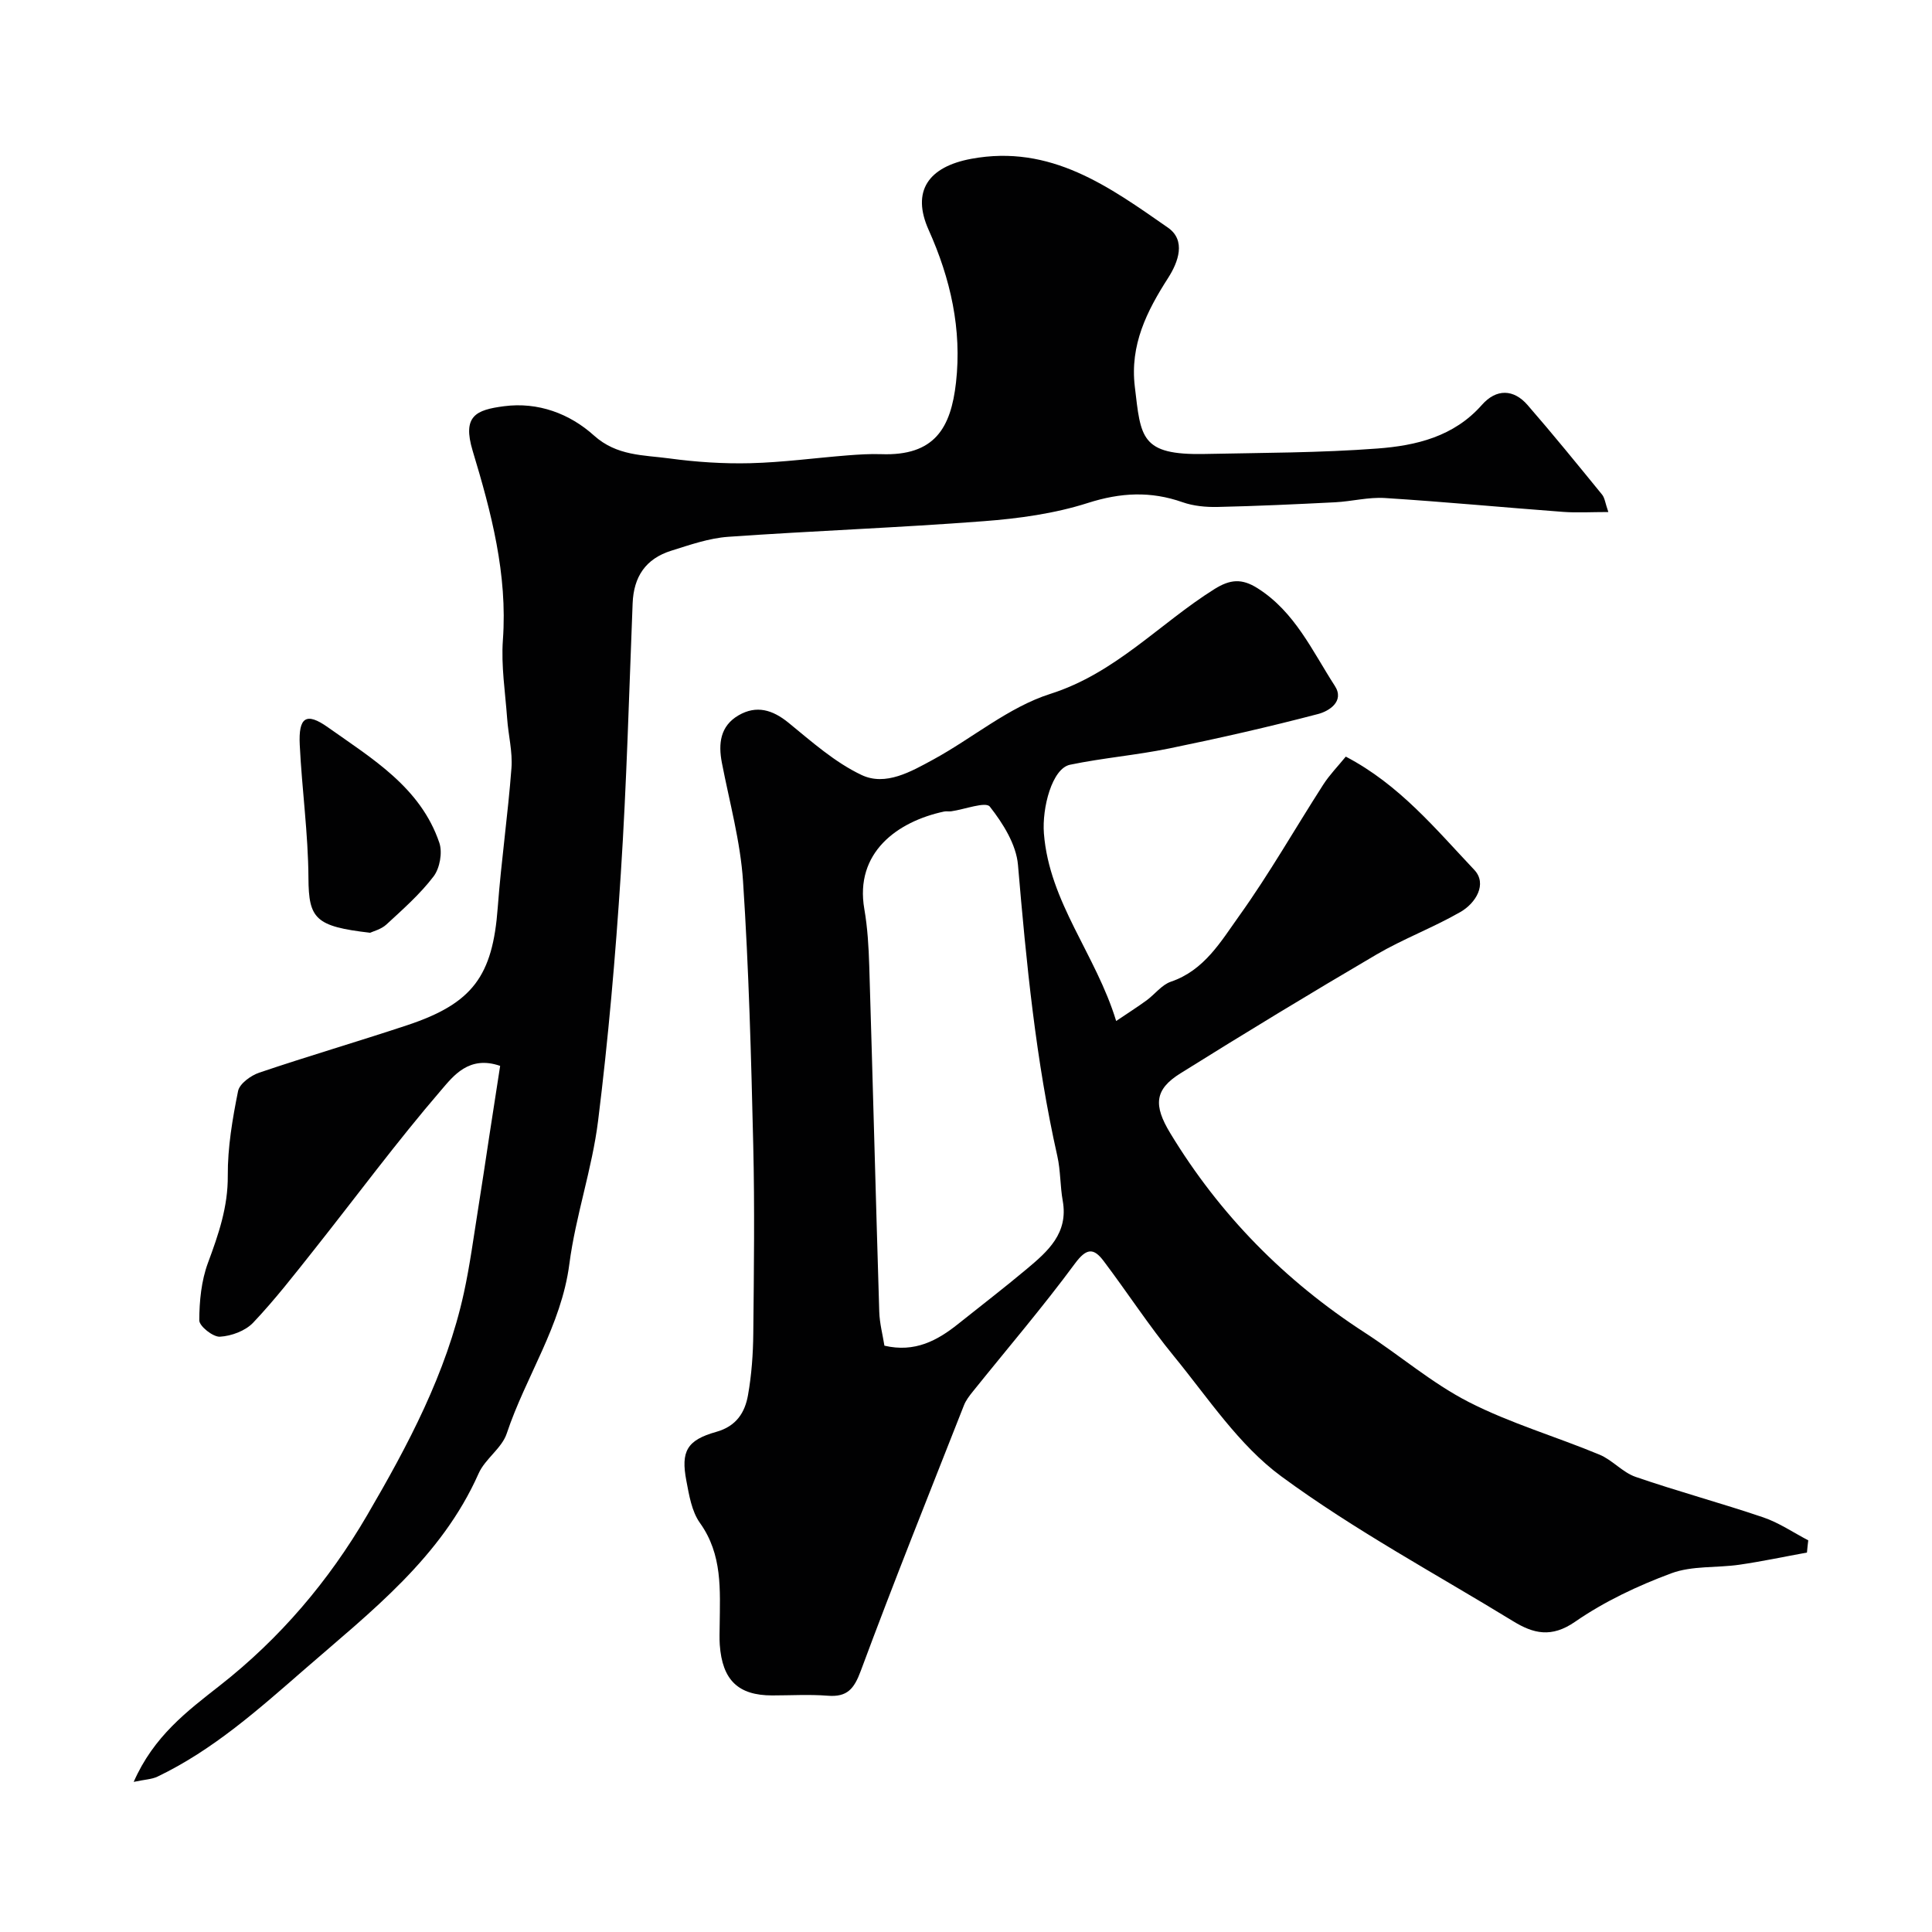
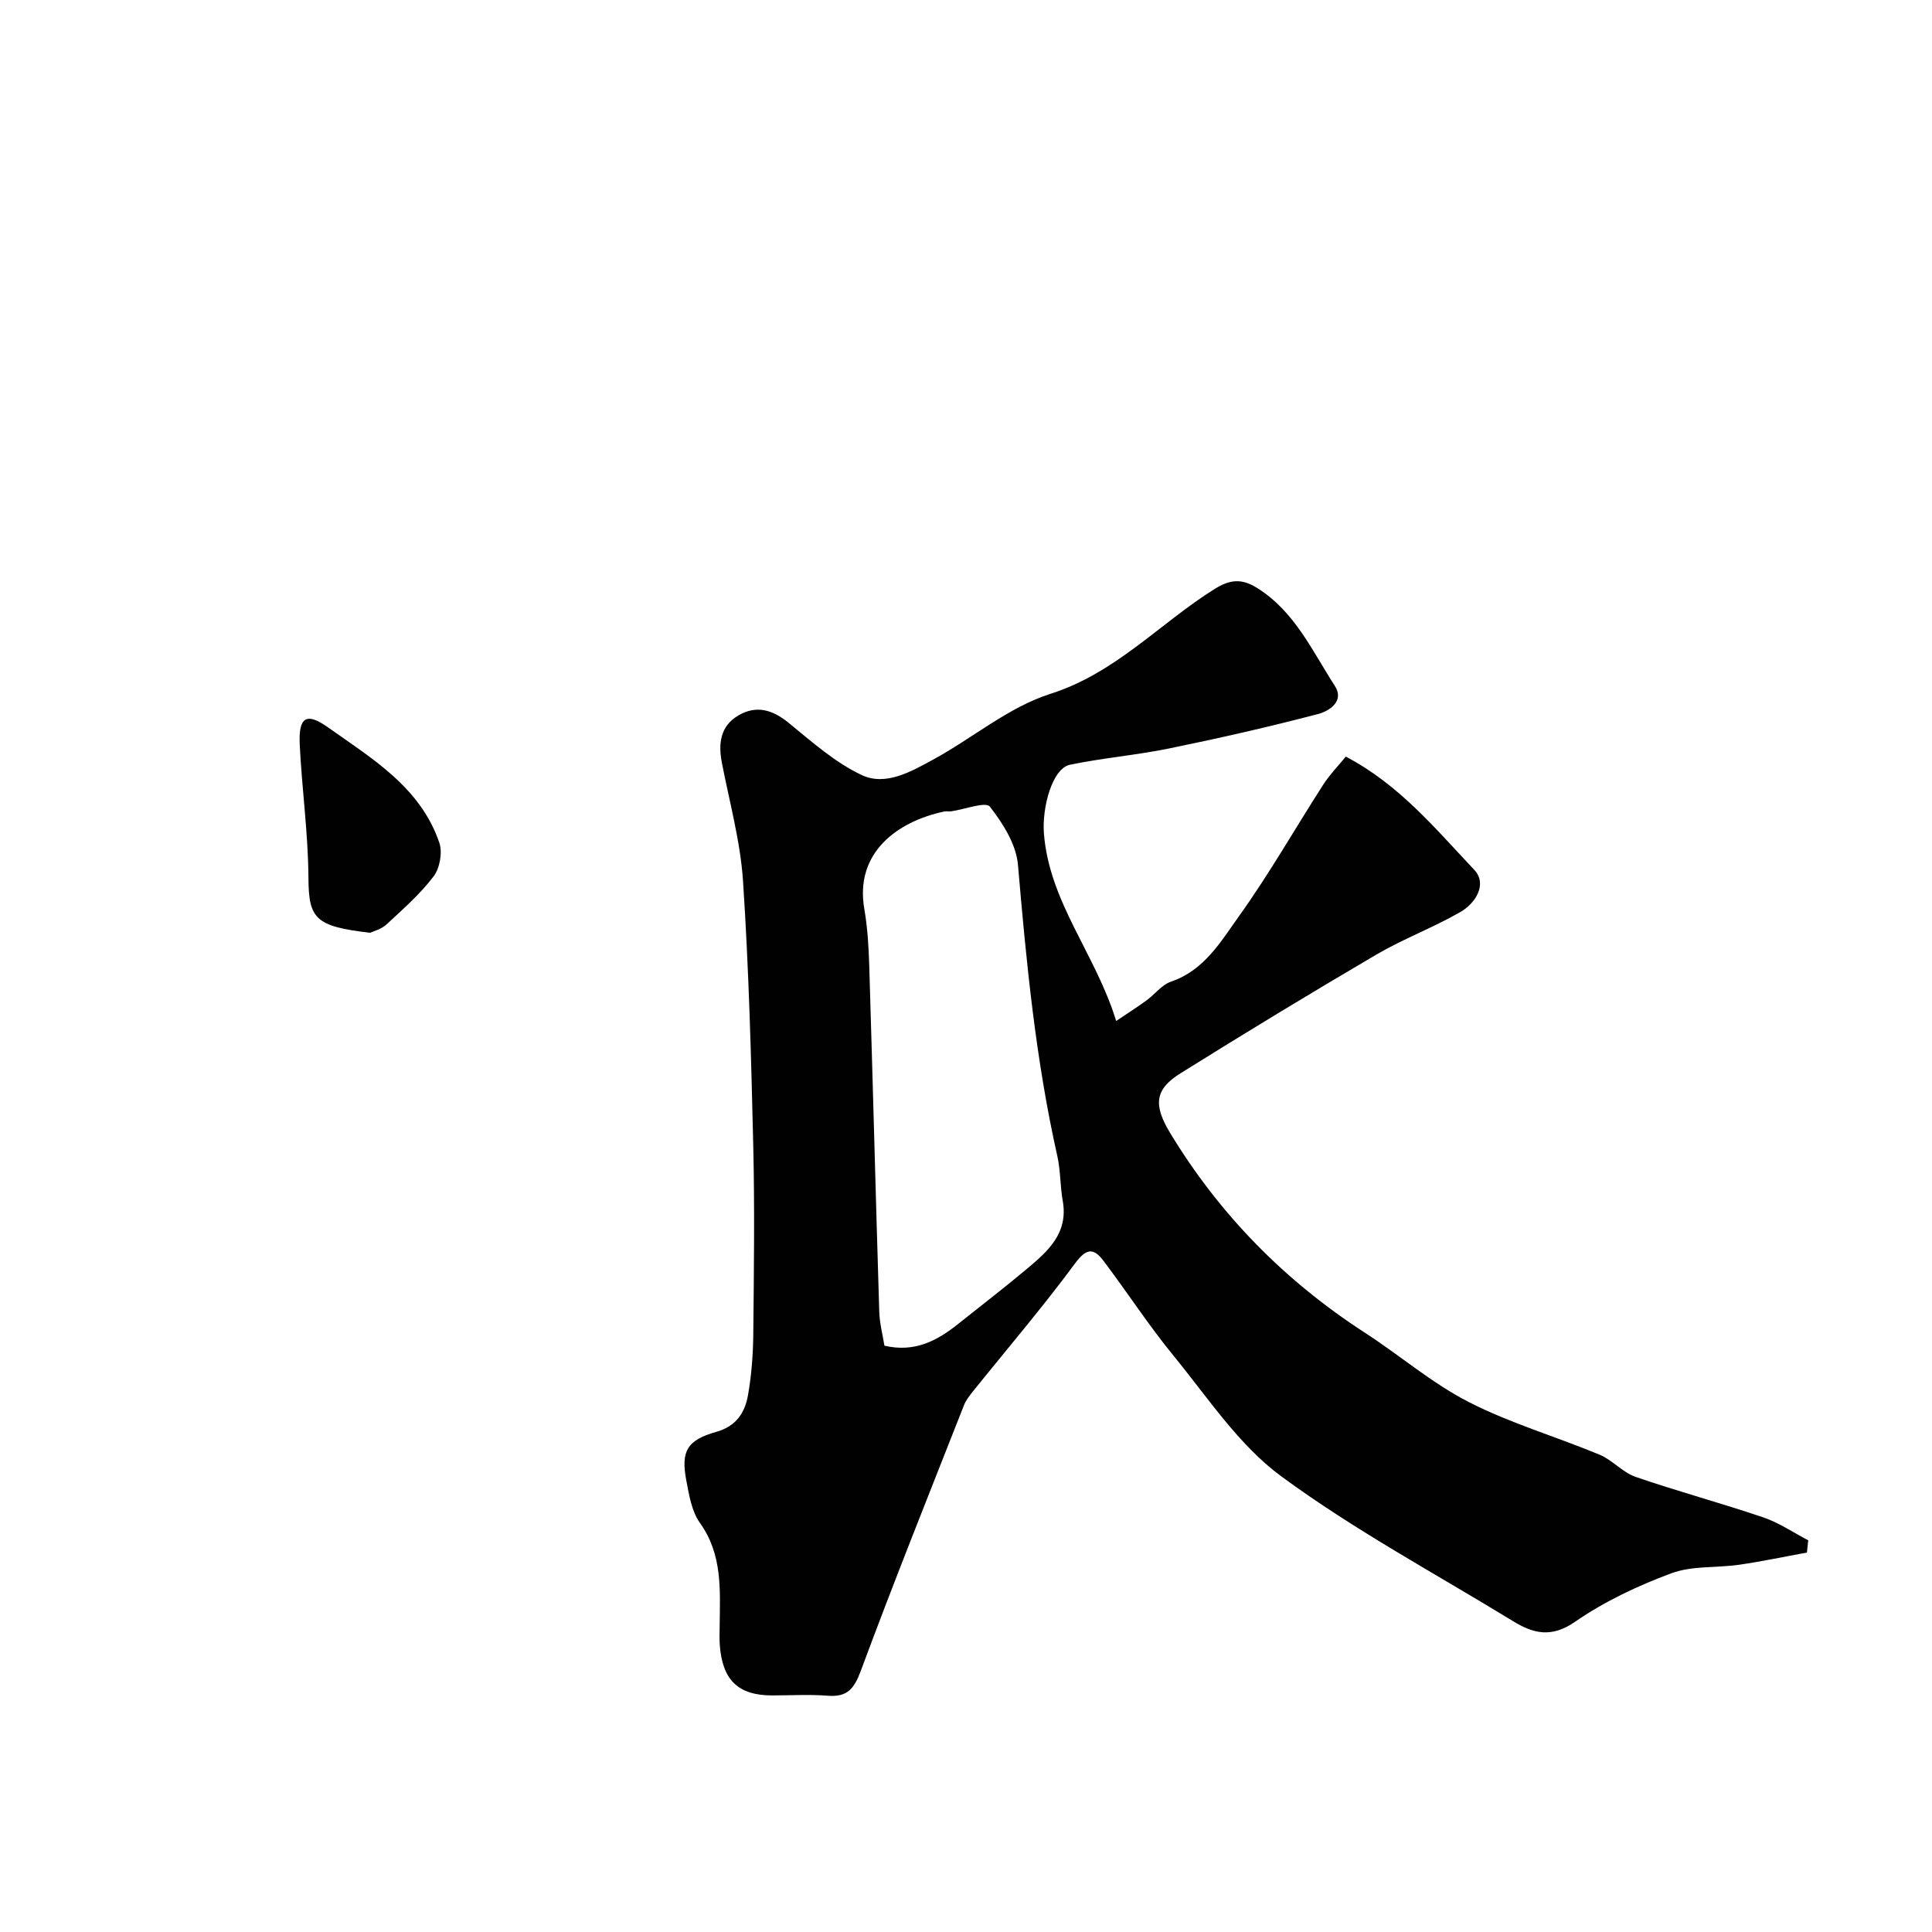
<svg xmlns="http://www.w3.org/2000/svg" enable-background="new 0 0 400 400" viewBox="0 0 400 400">
  <g fill="#010102">
    <path d="m374.11 321.44c-4.67.85-9.31 1.84-14 2.52-4.7.68-9.78.17-14.1 1.78-6.94 2.58-13.84 5.83-19.91 10.03-4.9 3.39-8.64 2.45-12.83-.12-16.11-9.86-32.85-18.85-48.01-30-8.77-6.45-15.16-16.25-22.22-24.87-5.17-6.31-9.63-13.19-14.55-19.71-2.05-2.72-3.53-2.72-5.93.53-6.71 9.09-14.08 17.7-21.16 26.52-.71.88-1.44 1.83-1.84 2.87-7.19 18.28-14.51 36.51-21.34 54.93-1.4 3.77-2.82 5.48-6.86 5.16-3.81-.3-7.66-.06-11.49-.06-7.03 0-10.33-3.17-10.85-10.49-.09-1.33-.03-2.67-.02-4 .07-7.34.62-14.65-4.09-21.23-1.7-2.38-2.24-5.74-2.81-8.74-1.16-6.08.11-8.4 6.2-10.11 4.17-1.17 5.94-4.02 6.57-7.63.74-4.19 1.05-8.5 1.09-12.77.13-12.99.3-26-.01-38.99-.43-18.2-.91-36.42-2.11-54.58-.54-8.24-2.8-16.38-4.38-24.54-.78-4.02-.33-7.64 3.45-9.84 3.71-2.15 7.04-1.16 10.36 1.55 4.8 3.92 9.59 8.19 15.1 10.8 4.99 2.37 10.27-.71 14.84-3.19 8.16-4.44 15.6-10.85 24.25-13.6 13.53-4.3 22.62-14.58 33.98-21.7 3.25-2.03 5.66-2.24 8.93-.17 7.74 4.9 11.32 12.99 15.99 20.21 2.09 3.23-1.26 5.25-3.43 5.82-10.21 2.68-20.52 5.02-30.87 7.14-6.79 1.39-13.74 1.96-20.52 3.37-3.73.78-5.82 8.94-5.41 14.22 1.12 14.3 10.75 25.02 14.96 38.84 2.49-1.68 4.43-2.92 6.29-4.27 1.72-1.26 3.14-3.22 5.04-3.87 6.93-2.35 10.37-8.36 14.15-13.64 6.25-8.73 11.58-18.12 17.4-27.17 1.3-2.02 3.02-3.78 4.66-5.79 11.08 5.79 18.6 14.98 26.6 23.44 2.75 2.91.31 6.91-2.87 8.73-5.64 3.24-11.82 5.55-17.42 8.83-13.64 8-27.16 16.21-40.57 24.59-5.33 3.33-5.6 6.58-2.07 12.39 10.23 16.87 23.7 30.55 40.25 41.27 7.25 4.69 13.9 10.46 21.53 14.37 8.62 4.41 18.09 7.16 27.08 10.9 2.67 1.11 4.78 3.67 7.47 4.6 8.73 3.01 17.67 5.41 26.42 8.38 3.27 1.11 6.23 3.14 9.33 4.76-.11.83-.19 1.68-.27 2.53zm-191-42.83c6.3 1.47 10.95-1.05 15.3-4.53 4.73-3.78 9.54-7.47 14.18-11.36 4.36-3.65 8.63-7.39 7.44-14.09-.55-3.06-.44-6.25-1.12-9.27-4.47-19.87-6.42-40.05-8.15-60.3-.36-4.22-3.11-8.6-5.83-12.06-.86-1.09-5.22.58-7.98.97-.49.07-1.01-.05-1.49.05-9.7 2.07-18.54 8.52-16.51 20.19.67 3.87.9 7.85 1.02 11.79.73 23.85 1.34 47.71 2.07 71.56.07 2.41.71 4.78 1.07 7.05z" />
-     <path d="m103.55 220.68c-6.46-2.24-9.71 2.11-12.23 5.04-9.17 10.66-17.54 22-26.29 33.03-4.08 5.14-8.11 10.34-12.61 15.09-1.61 1.7-4.5 2.77-6.88 2.91-1.43.09-4.28-2.18-4.28-3.38.01-3.99.42-8.2 1.8-11.92 2.18-5.88 4.15-11.56 4.1-18.03-.04-5.85.97-11.77 2.13-17.53.31-1.53 2.64-3.22 4.39-3.81 10.16-3.44 20.47-6.45 30.65-9.83 13.56-4.51 17.67-10.21 18.72-24.33.72-9.64 2.11-19.23 2.84-28.88.26-3.39-.65-6.85-.89-10.28-.39-5.43-1.27-10.9-.88-16.28.98-13.58-2.41-26.41-6.25-39.11-2.19-7.25.63-8.51 6.51-9.27 7.02-.91 13.56 1.53 18.61 6.08 4.72 4.24 10.22 4.01 15.58 4.73 5.54.75 11.2 1.13 16.78.99 6.72-.17 13.42-1.09 20.14-1.62 2.31-.18 4.64-.33 6.95-.25 11.09.4 14.43-5.44 15.49-14.83 1.24-11.02-1.13-21.5-5.66-31.59-3.62-8.07-.03-13.09 8.82-14.73 16.47-3.05 28.56 5.79 40.72 14.25 3.78 2.63 2.16 7.1.04 10.41-4.43 6.9-7.93 13.88-6.9 22.5 1.25 10.53 1.16 14.22 14.46 13.95 11.93-.25 23.89-.23 35.78-1.13 7.97-.6 15.81-2.44 21.62-9.03 3-3.4 6.58-3.28 9.45.02 5.28 6.07 10.35 12.32 15.44 18.56.55.68.64 1.73 1.29 3.6-3.56 0-6.47.18-9.35-.03-12.3-.92-24.59-2.09-36.9-2.87-3.4-.22-6.85.7-10.29.88-8.12.41-16.25.79-24.38.97-2.41.05-4.98-.19-7.23-.98-6.61-2.33-12.83-2.01-19.6.15-6.91 2.21-14.33 3.23-21.61 3.78-17.6 1.35-35.25 1.99-52.86 3.23-3.98.28-7.94 1.67-11.8 2.88-5.32 1.67-7.77 5.4-7.99 10.88-.74 18.68-1.24 37.37-2.45 56.02-1.1 17.07-2.59 34.15-4.7 51.12-1.24 9.98-4.65 19.68-5.95 29.65-1.66 12.8-9.02 23.27-12.97 35.11-1.02 3.06-4.48 5.24-5.82 8.27-7.72 17.39-22.24 28.54-36.02 40.53-9.55 8.31-18.94 16.71-30.46 22.23-1.19.57-2.65.6-4.93 1.09 4.16-9.47 11.07-14.64 17.84-19.95 12.45-9.76 22.53-21.62 30.48-35.24 8.49-14.54 16.4-29.4 20.04-46.04 1.25-5.72 2.01-11.55 2.94-17.34.8-4.99 1.54-9.99 2.3-14.99.78-4.96 1.54-9.91 2.27-14.68z" />
    <path d="m76.63 193.12c-11.33-1.31-12.72-2.89-12.77-11.32-.05-9.2-1.35-18.38-1.8-27.58-.28-5.71 1.31-6.85 5.83-3.64 9.15 6.49 19.18 12.43 23.07 23.91.68 2.01.1 5.26-1.19 6.96-2.8 3.68-6.35 6.8-9.77 9.96-1.1 1.01-2.76 1.41-3.37 1.71z" />
  </g>
</svg>